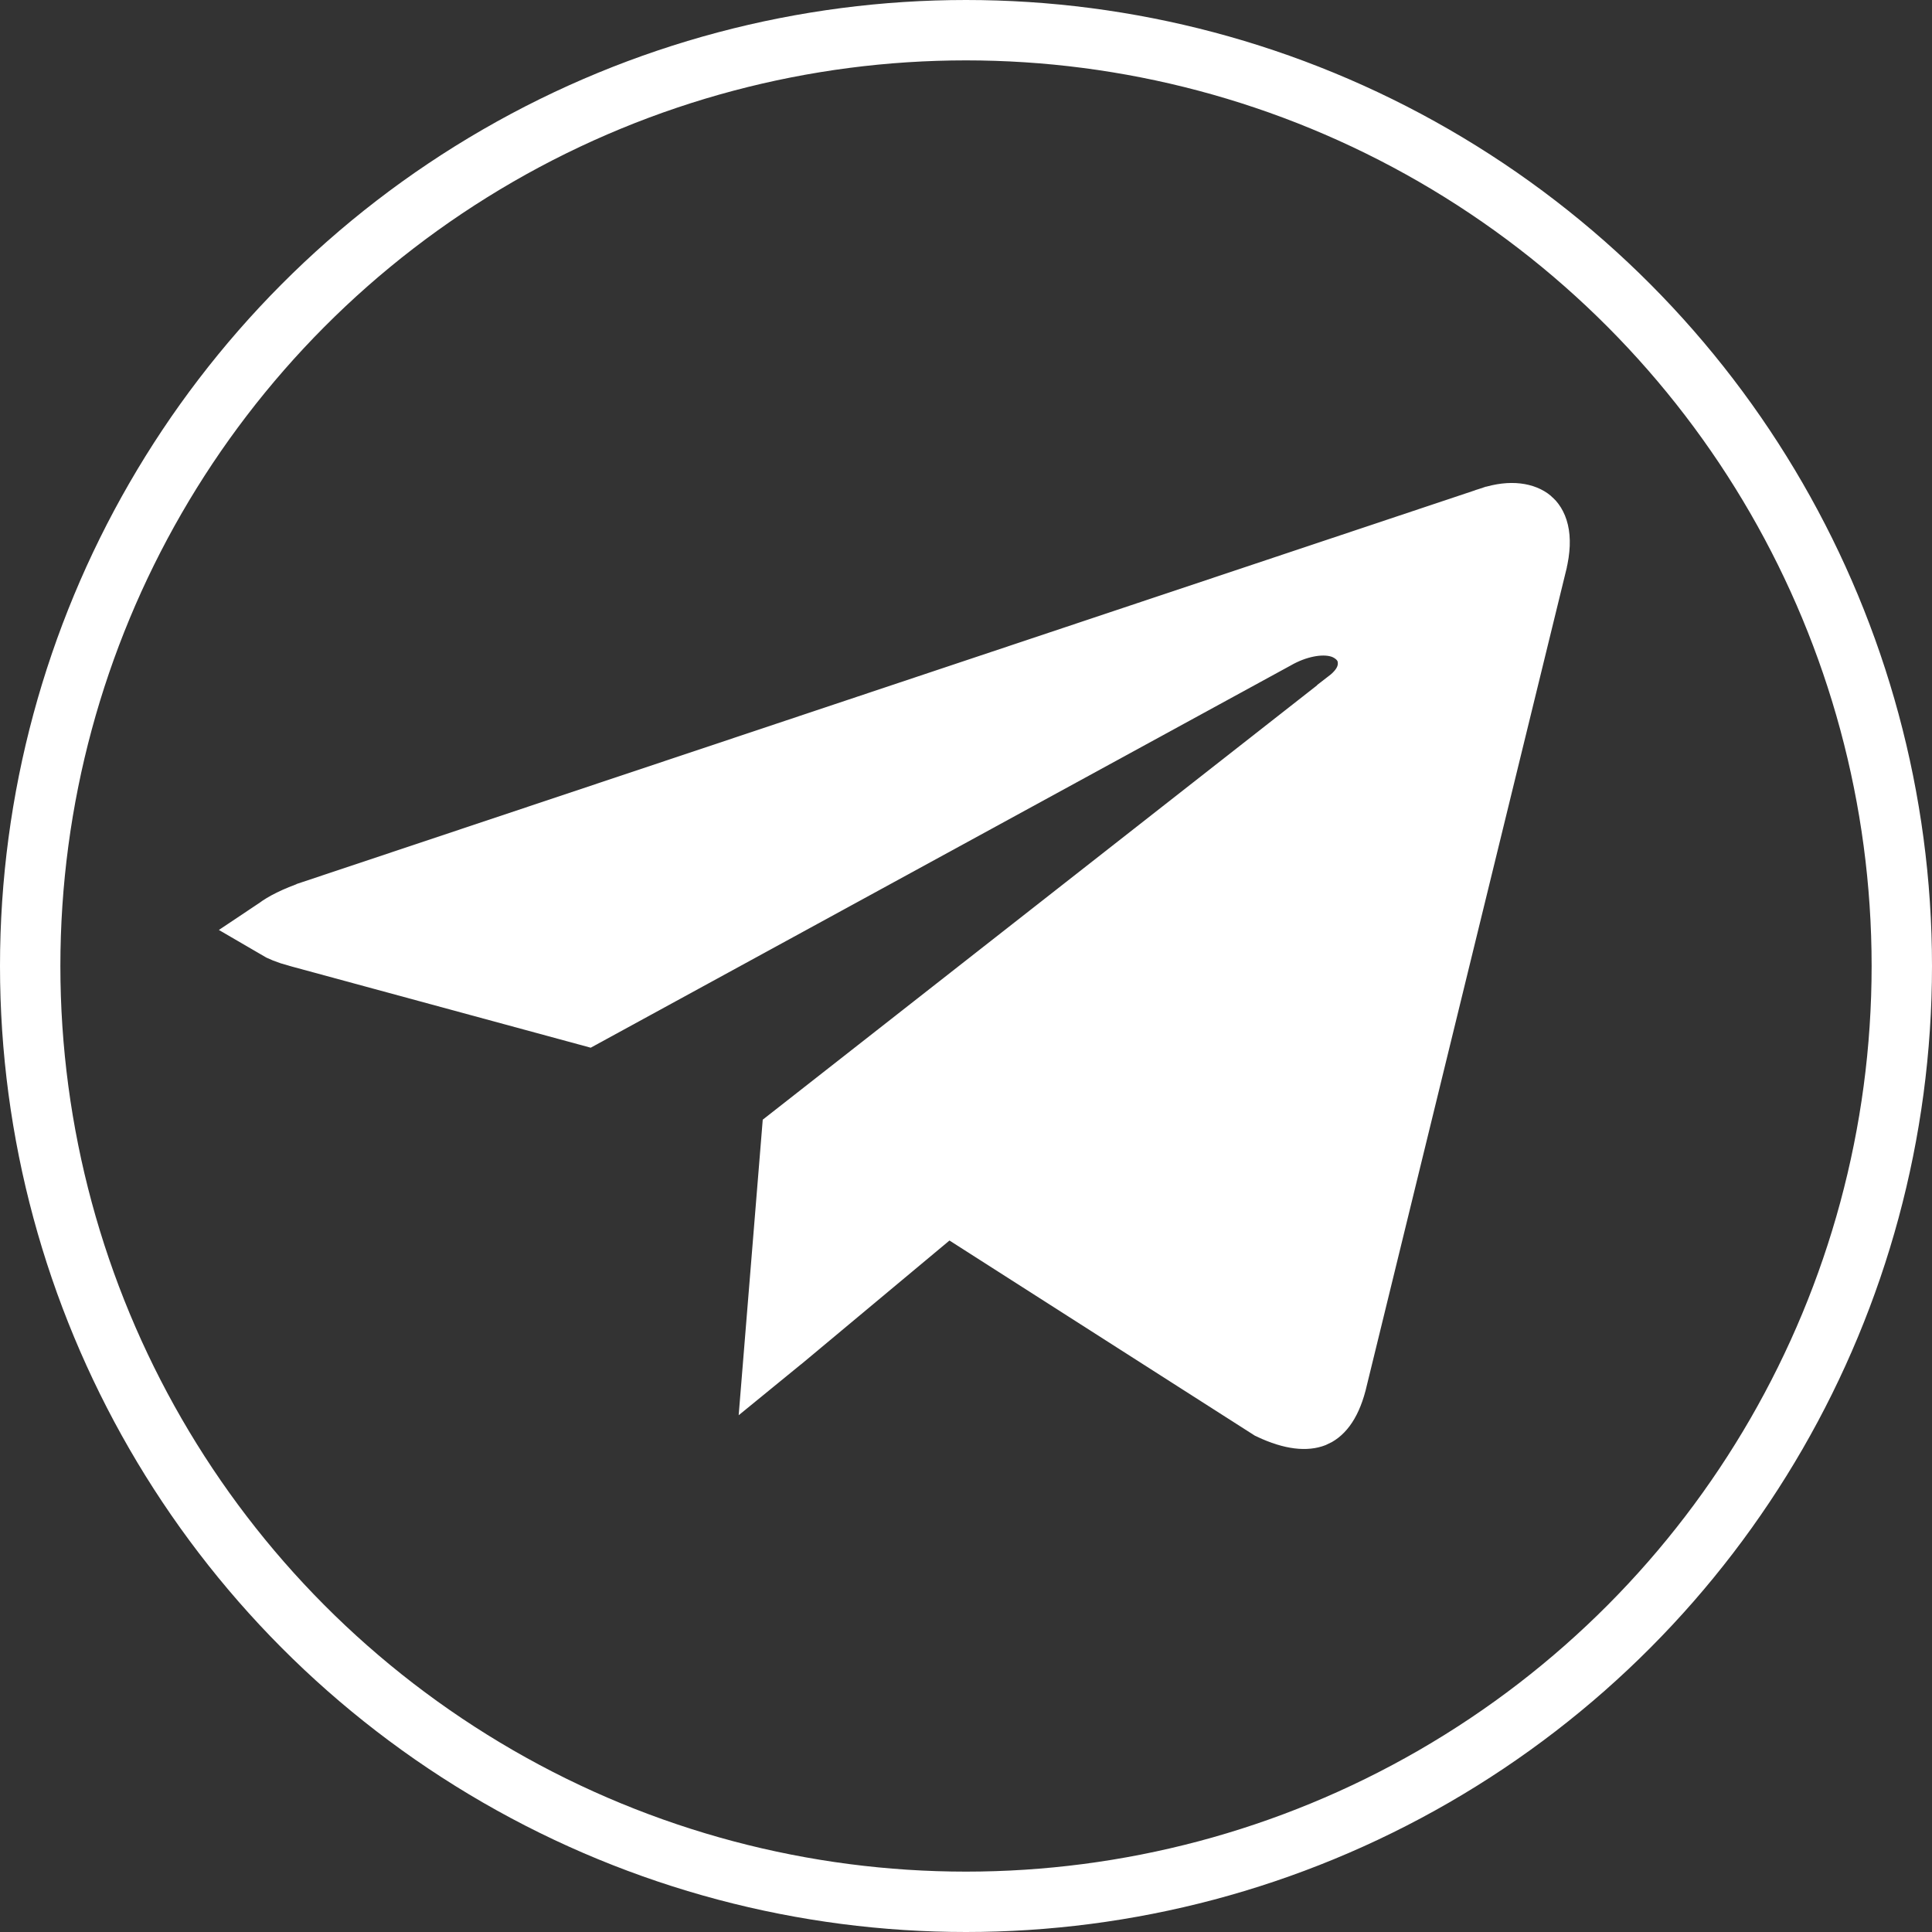
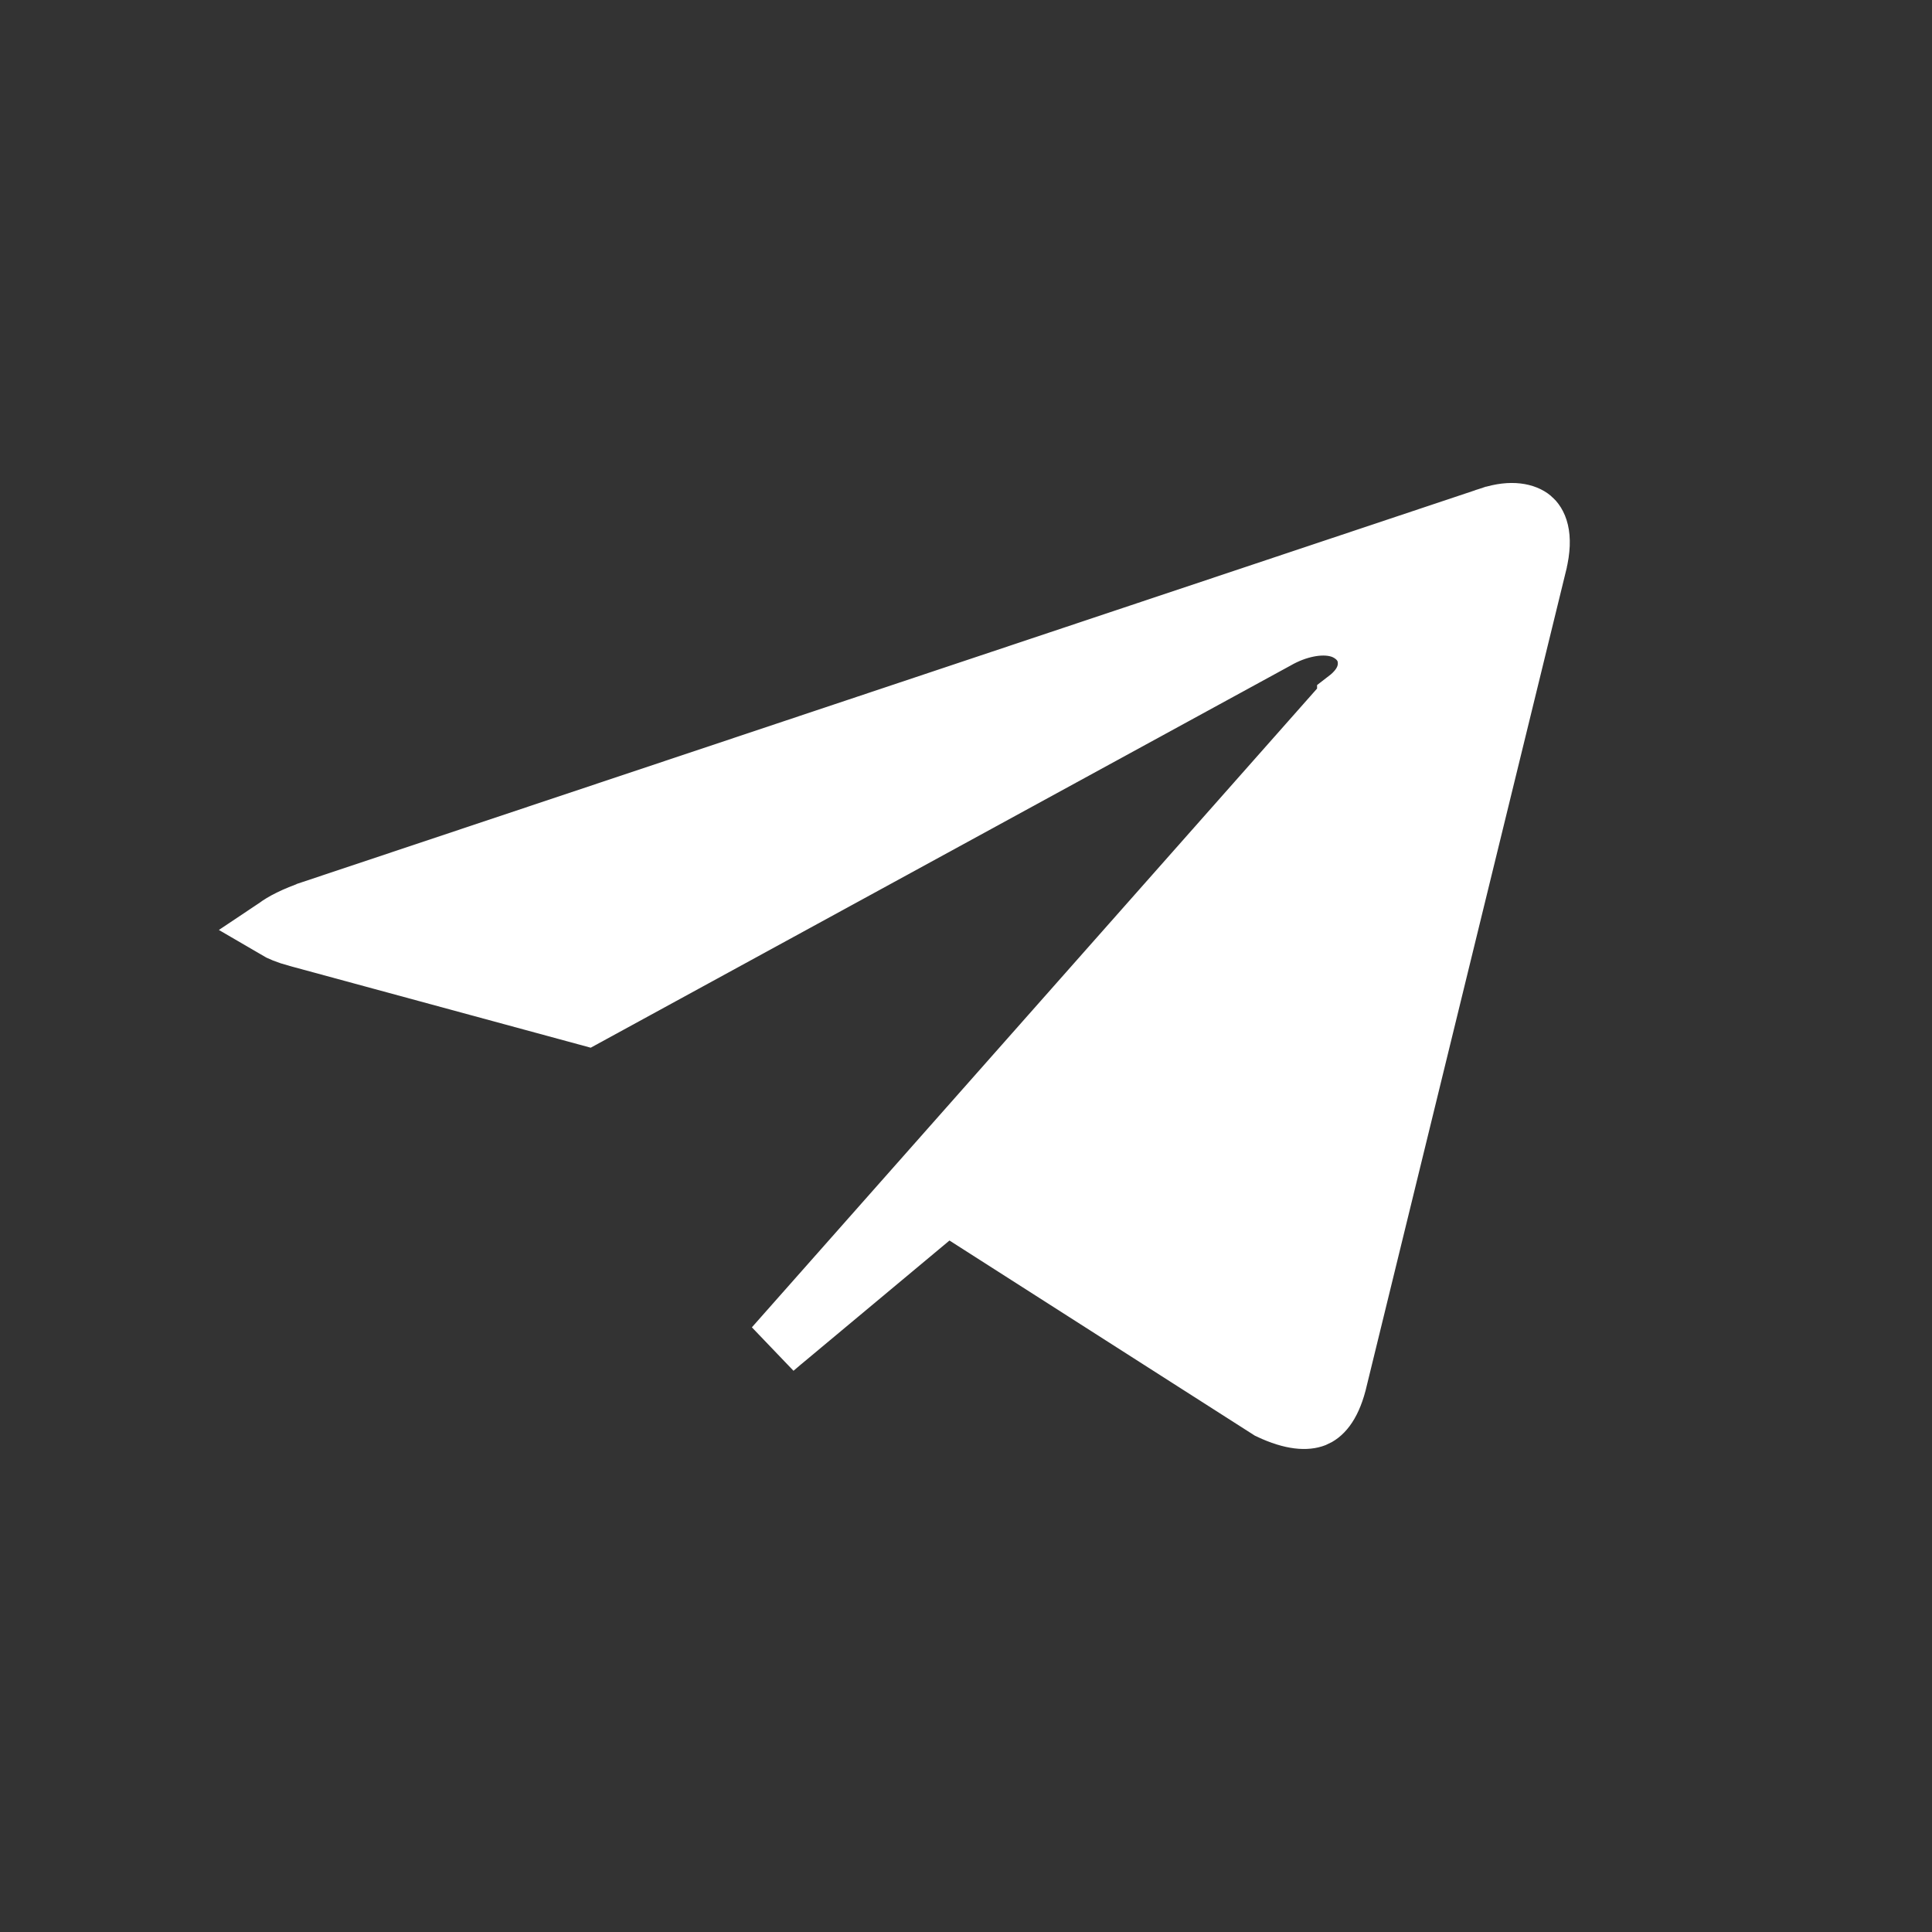
<svg xmlns="http://www.w3.org/2000/svg" width="32" height="32" viewBox="0 0 32 32" fill="none">
  <rect x="0" y="0" width="32" height="32" fill="#333333" stroke="none" />
-   <circle cx="16" cy="16" r="15.5" stroke="white" />
-   <path d="M25.452 9.337L25.452 9.338L22.133 22.911C22.029 23.302 21.878 23.428 21.771 23.471C21.651 23.518 21.421 23.527 21.029 23.342L15.996 20.126L15.687 19.928L15.406 20.163L12.966 22.199L12.966 22.199L12.958 22.205C12.908 22.249 12.865 22.286 12.828 22.316L13.114 18.804L22.314 11.595C22.314 11.594 22.315 11.594 22.315 11.593C22.44 11.497 22.646 11.305 22.658 11.015C22.673 10.628 22.365 10.45 22.197 10.398C22.02 10.343 21.83 10.351 21.664 10.384C21.492 10.418 21.309 10.485 21.13 10.588L9.721 16.818L4.926 15.516L4.925 15.516C4.754 15.47 4.639 15.42 4.566 15.377C4.569 15.375 4.572 15.373 4.575 15.37C4.685 15.286 4.878 15.183 5.181 15.08C5.181 15.08 5.181 15.08 5.182 15.079L24.692 8.561C24.693 8.561 24.694 8.56 24.694 8.56C25.047 8.446 25.27 8.514 25.365 8.595C25.441 8.658 25.573 8.846 25.452 9.337Z" fill="white" stroke="white" />
+   <path d="M25.452 9.337L25.452 9.338L22.133 22.911C22.029 23.302 21.878 23.428 21.771 23.471C21.651 23.518 21.421 23.527 21.029 23.342L15.996 20.126L15.687 19.928L15.406 20.163L12.966 22.199L12.966 22.199L12.958 22.205C12.908 22.249 12.865 22.286 12.828 22.316L22.314 11.595C22.314 11.594 22.315 11.594 22.315 11.593C22.44 11.497 22.646 11.305 22.658 11.015C22.673 10.628 22.365 10.45 22.197 10.398C22.02 10.343 21.83 10.351 21.664 10.384C21.492 10.418 21.309 10.485 21.13 10.588L9.721 16.818L4.926 15.516L4.925 15.516C4.754 15.47 4.639 15.42 4.566 15.377C4.569 15.375 4.572 15.373 4.575 15.37C4.685 15.286 4.878 15.183 5.181 15.08C5.181 15.08 5.181 15.08 5.182 15.079L24.692 8.561C24.693 8.561 24.694 8.56 24.694 8.56C25.047 8.446 25.27 8.514 25.365 8.595C25.441 8.658 25.573 8.846 25.452 9.337Z" fill="white" stroke="white" />
</svg>